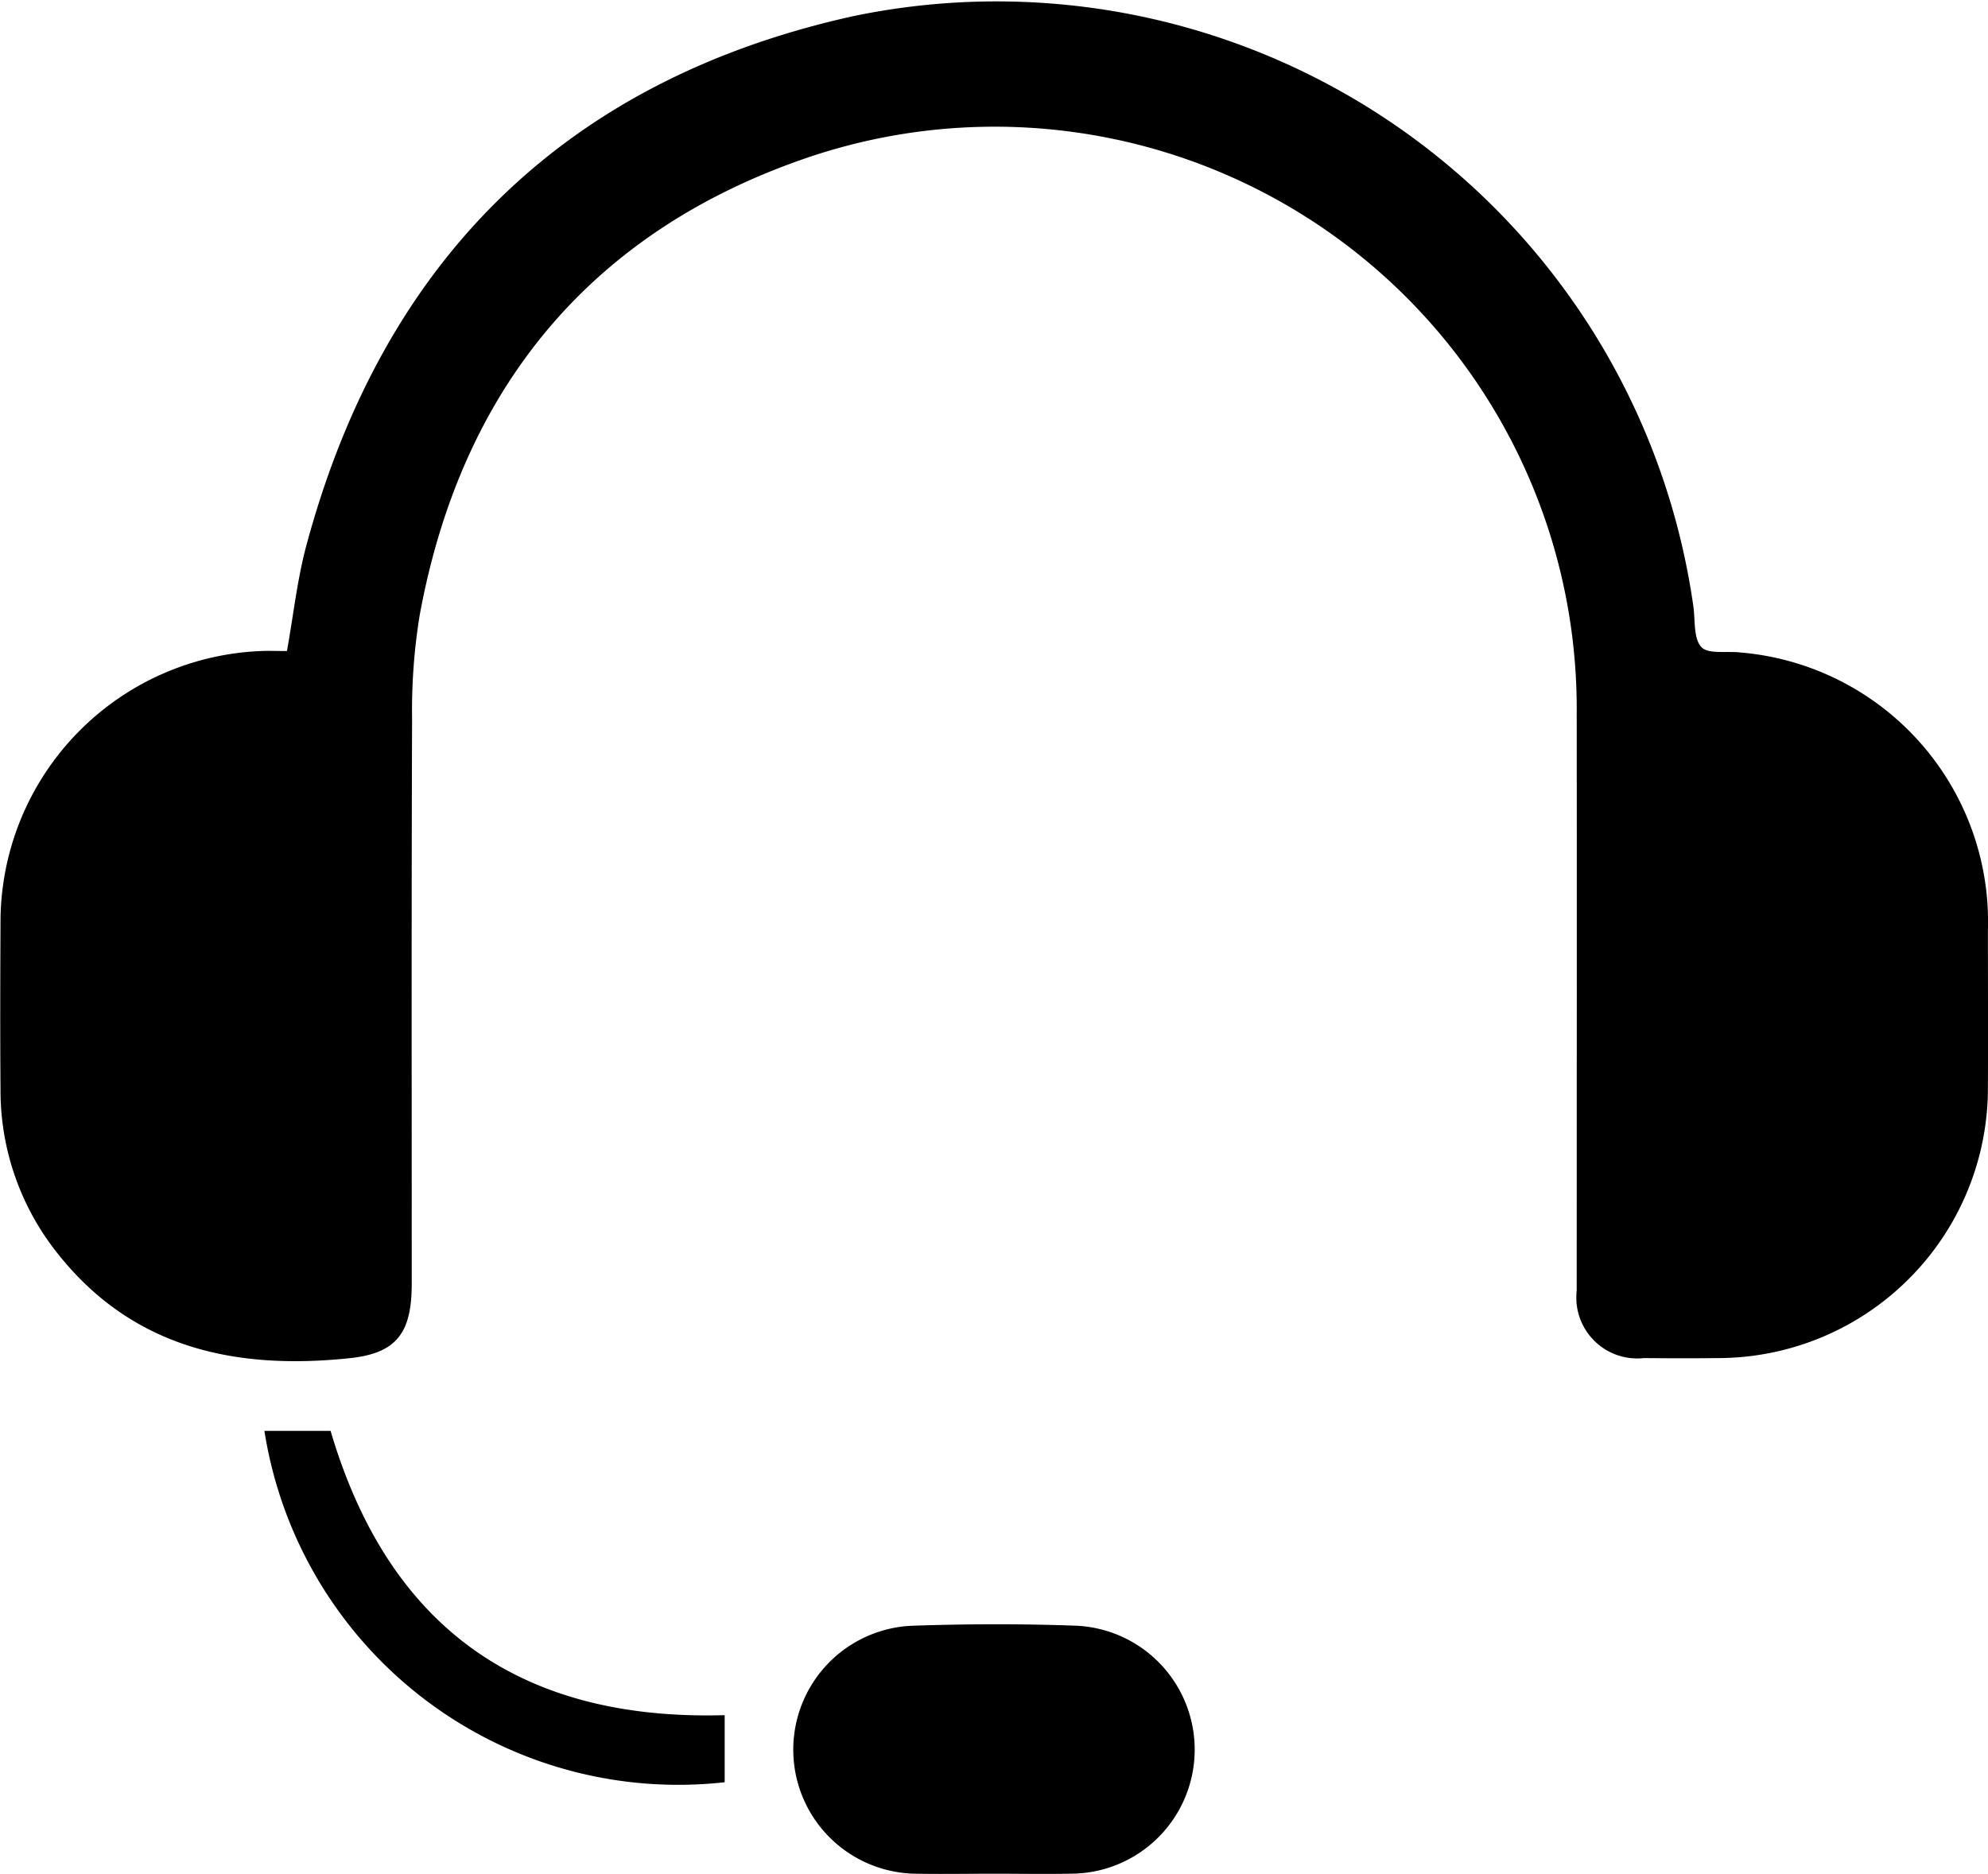
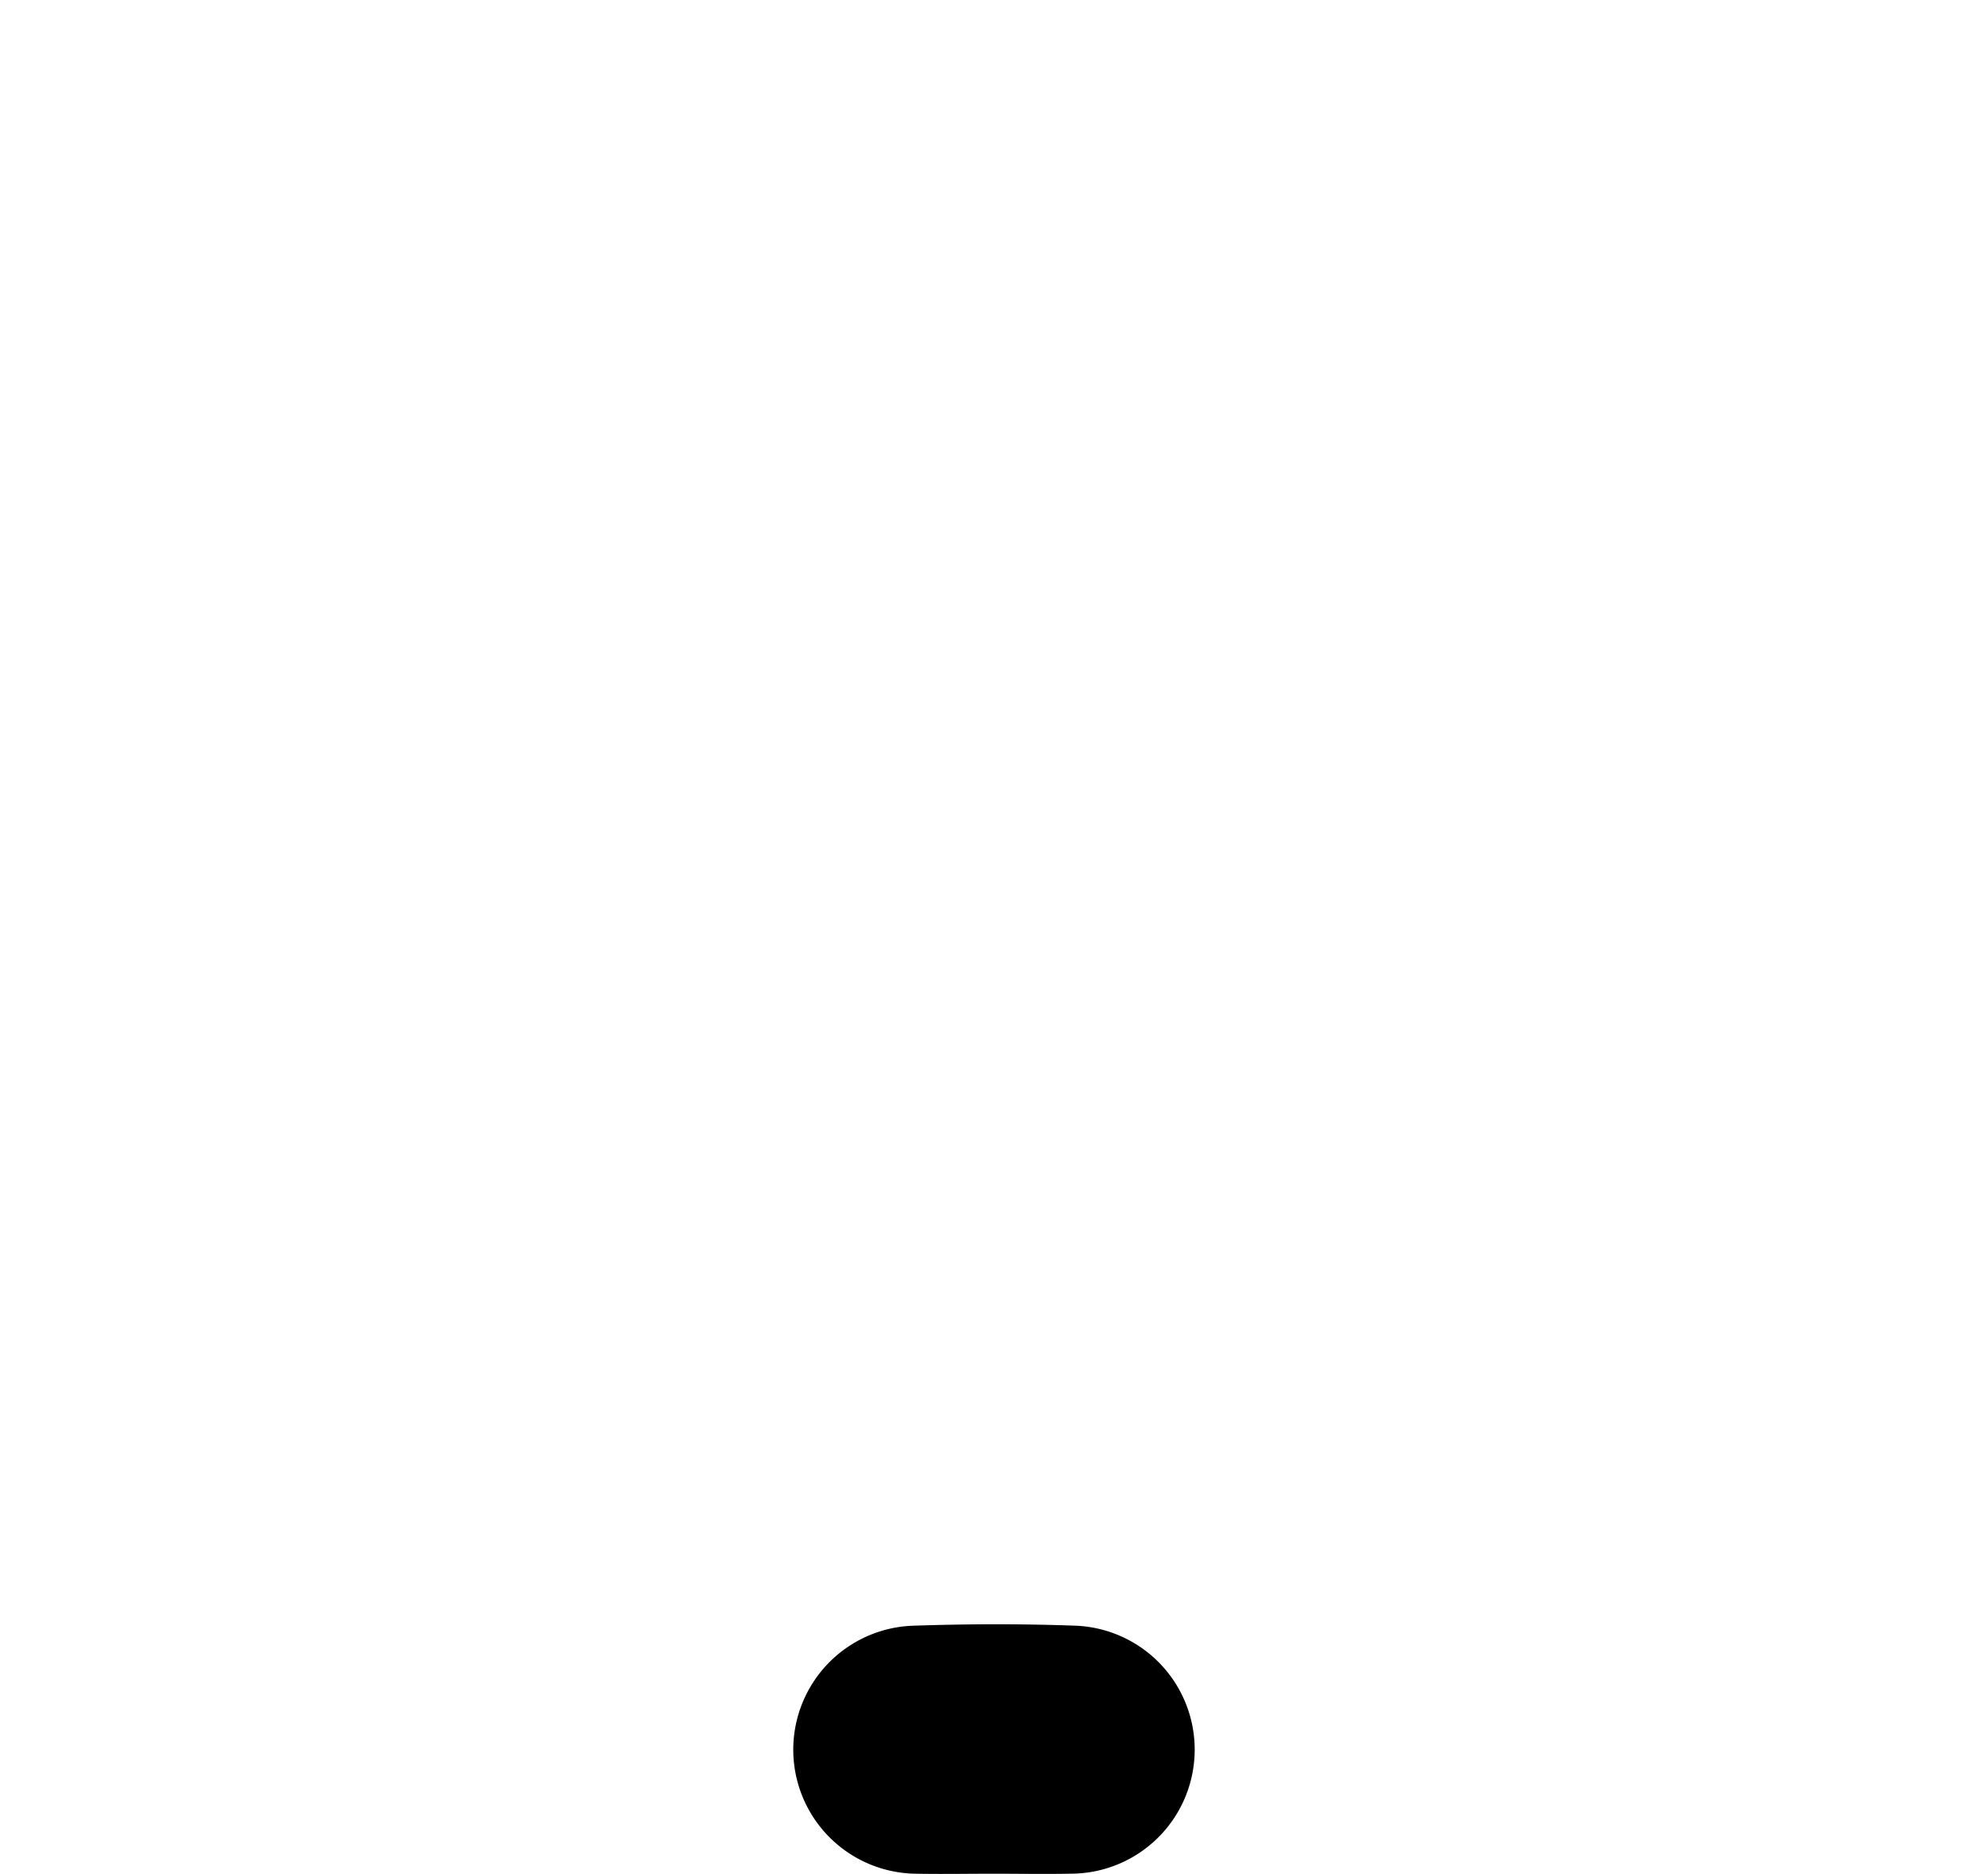
<svg xmlns="http://www.w3.org/2000/svg" width="50.172" height="47.299" viewBox="0 0 50.172 47.299">
  <g id="Group_2105" data-name="Group 2105" transform="translate(-1343.474 -1368.725)">
-     <path id="Path_2288" data-name="Path 2288" d="M1350.716,1385.158c.166-.922.261-1.818.493-2.677,1.941-7.2,6.548-11.75,13.812-13.351a17.76,17.76,0,0,1,21.189,14.9c.05.353,0,.806.2,1.026.17.186.637.1.972.137a6.822,6.822,0,0,1,6.262,7.023c0,1.306.006,2.613,0,3.919a6.82,6.82,0,0,1-6.824,6.87c-.62.007-1.241.005-1.861,0a1.536,1.536,0,0,1-1.693-1.7c0-4.866.006-9.732,0-14.6a14.689,14.689,0,0,0-19.616-13.931c-5.366,1.9-8.547,5.852-9.582,11.467a14.9,14.9,0,0,0-.194,2.631c-.018,4.752-.008,9.5-.009,14.255,0,1.232-.37,1.756-1.571,1.881-2.87.3-5.476-.245-7.378-2.659a6.591,6.591,0,0,1-1.429-4.132c-.011-1.388-.007-2.776,0-4.164a6.85,6.85,0,0,1,6.763-6.9C1350.4,1385.155,1350.564,1385.158,1350.716,1385.158Z" fill="#000000" />
    <path id="Path_2289" data-name="Path 2289" d="M1450.7,1584.242c-.653,0-1.306.012-1.958,0a3.131,3.131,0,0,1-.075-6.26c1.369-.046,2.743-.05,4.112,0a3.131,3.131,0,0,1-.12,6.259C1452,1584.254,1451.35,1584.242,1450.7,1584.242Z" transform="translate(-82.149 -168.222)" fill="#000000" />
-     <path id="Path_2290" data-name="Path 2290" d="M1377.529,1553.041h1.67c1.468,4.977,4.8,7.321,9.946,7.176v1.693A10.571,10.571,0,0,1,1377.529,1553.041Z" transform="translate(-27.382 -148.199)" fill="#000000" />
  </g>
</svg>